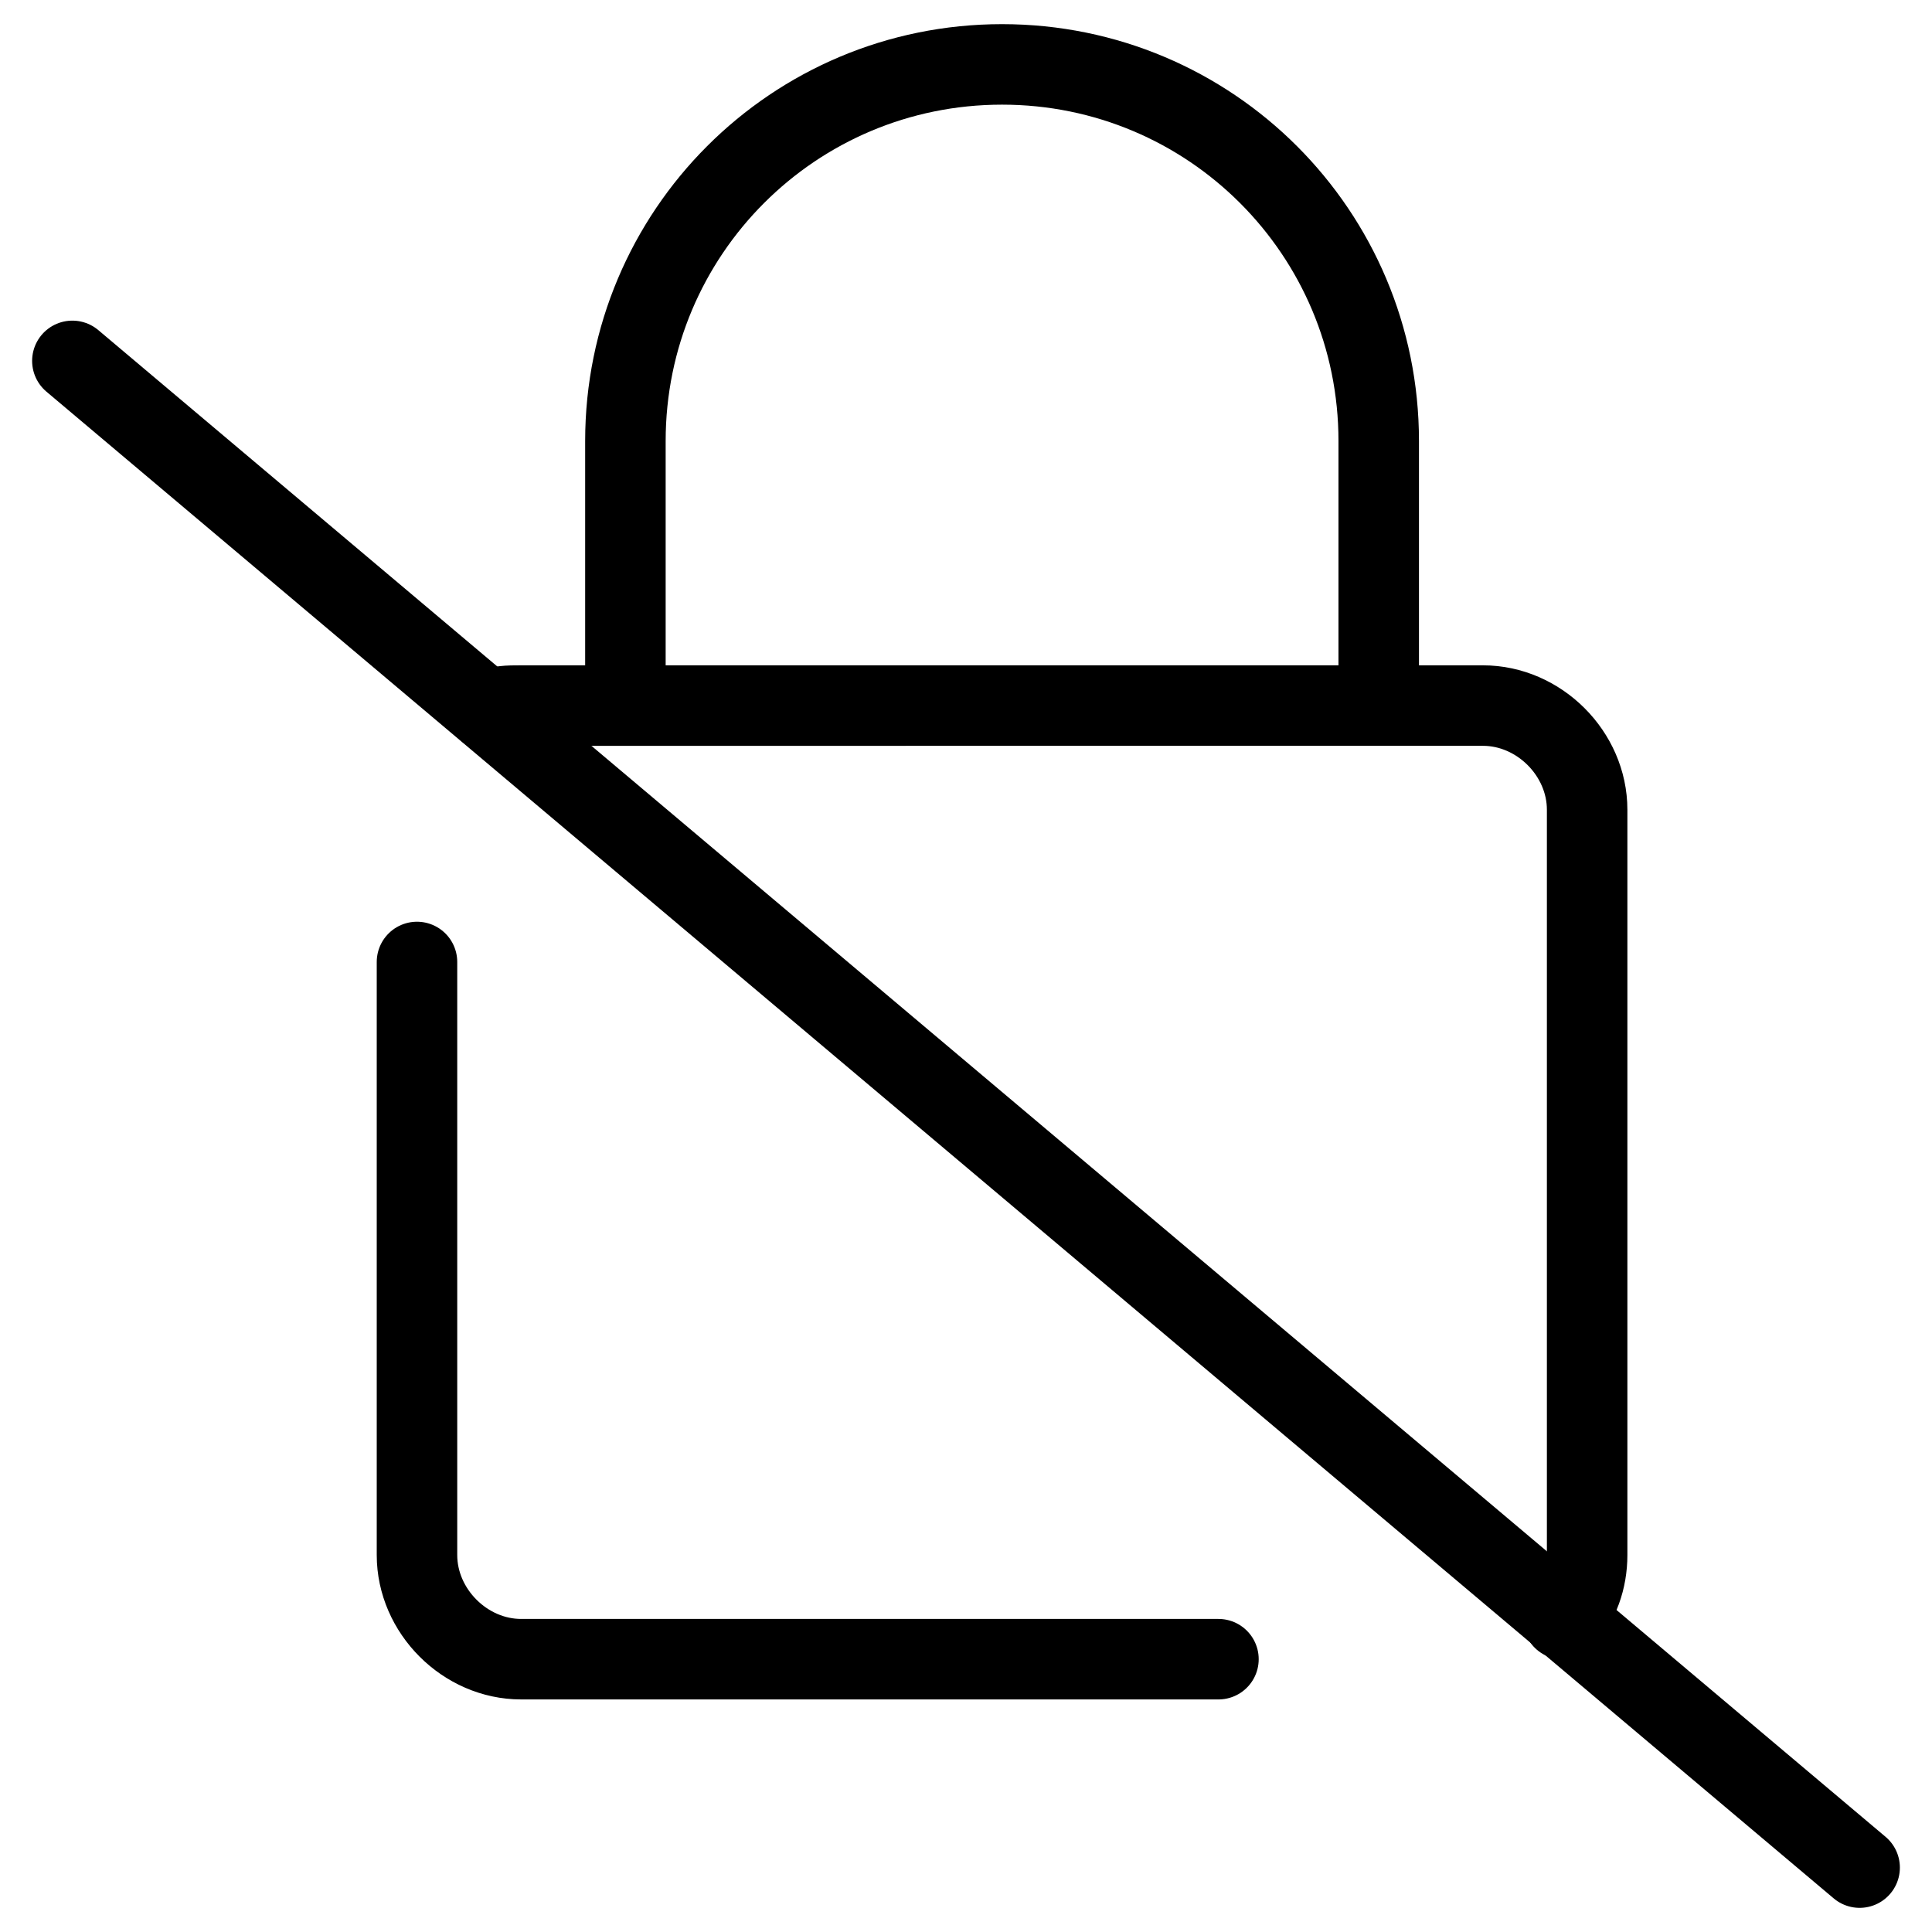
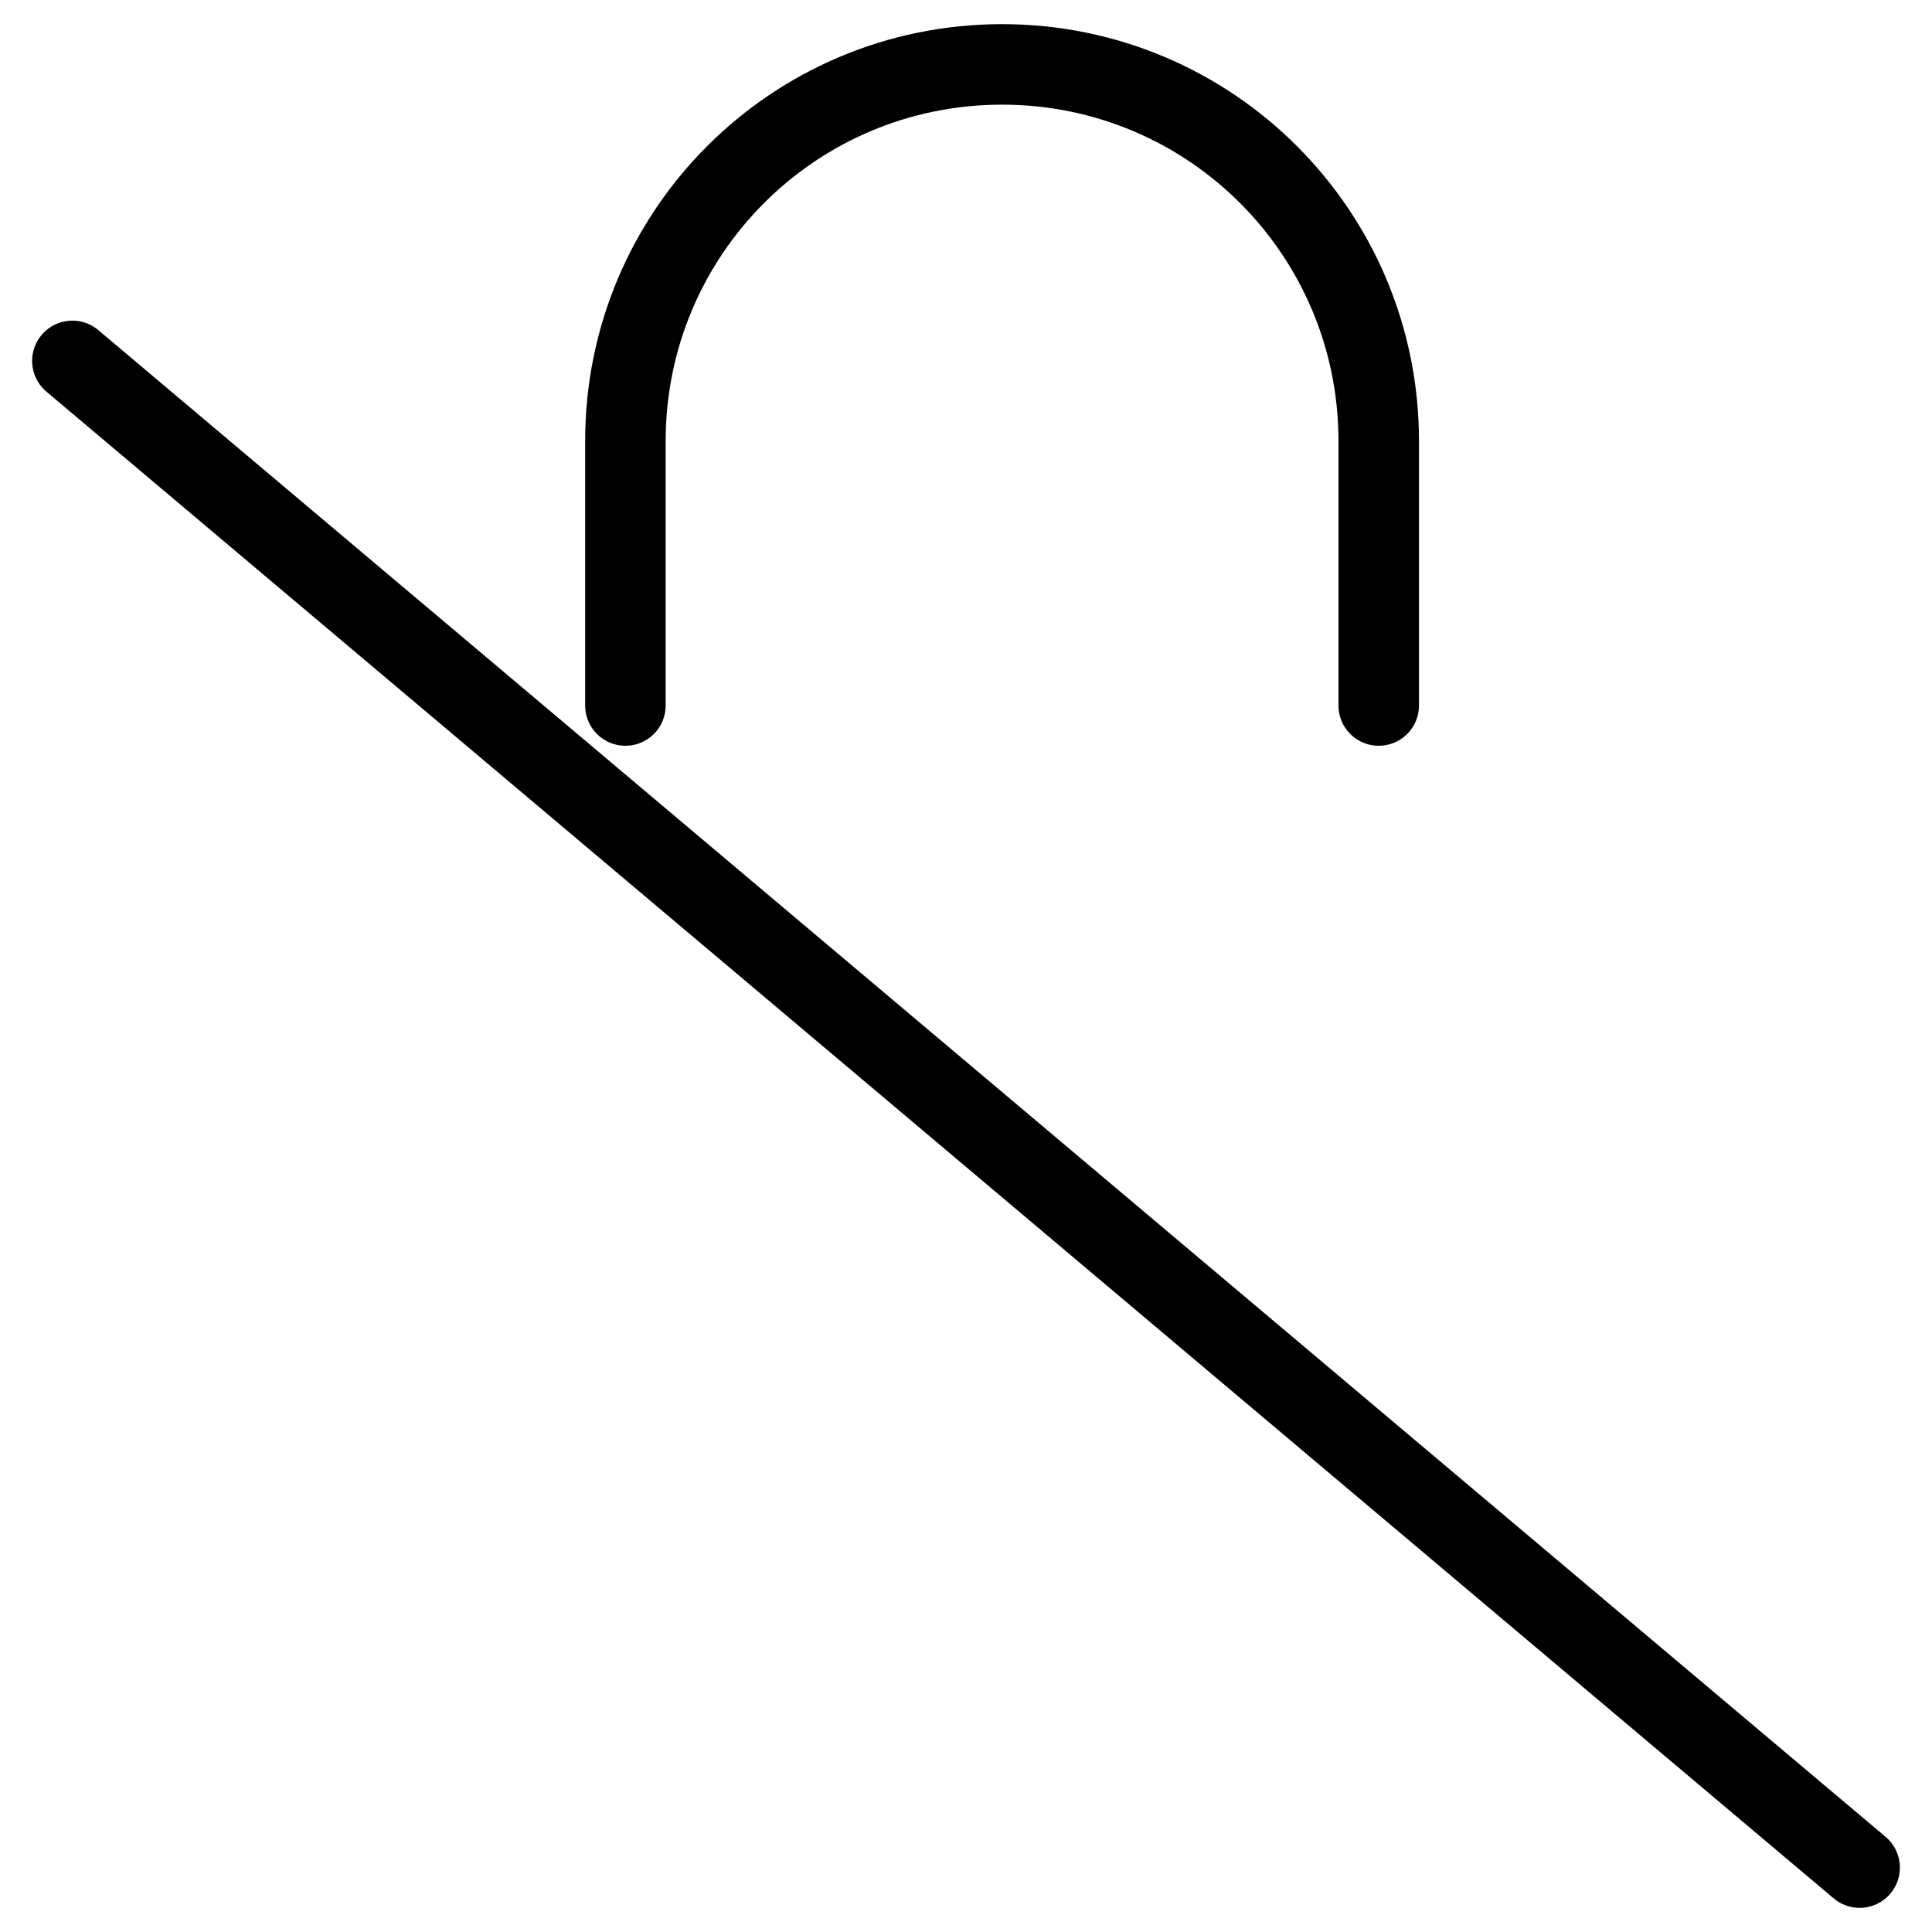
<svg xmlns="http://www.w3.org/2000/svg" fill="none" viewBox="0 0 24 24">
-   <path stroke="#000000" stroke-linecap="round" stroke-linejoin="round" stroke-miterlimit="10" d="M19.417 20.114c0.199 -0.199 0.299 -0.498 0.299 -0.796v-9.259c0 -0.697 -0.597 -1.294 -1.294 -1.294H6.474c-0.17 0 -0.268 -0 -0.417 0.062" stroke-width="1" />
-   <path stroke="#000000" stroke-linecap="round" stroke-linejoin="round" stroke-miterlimit="10" d="M5.18 11.95v7.367c0 0.697 0.597 1.294 1.294 1.294H15.136" stroke-width="1" />
  <path stroke="#000000" stroke-linecap="round" stroke-linejoin="round" stroke-miterlimit="10" d="M17.127 8.764V5.479c0 -2.588 -2.091 -4.679 -4.679 -4.679 -2.589 0 -4.679 2.091 -4.679 4.679v3.285" stroke-width="1" />
  <path stroke="#000000" stroke-linecap="round" stroke-linejoin="round" stroke-miterlimit="10" d="M23.101 23.2 0.899 4.483" stroke-width="1" />
</svg>